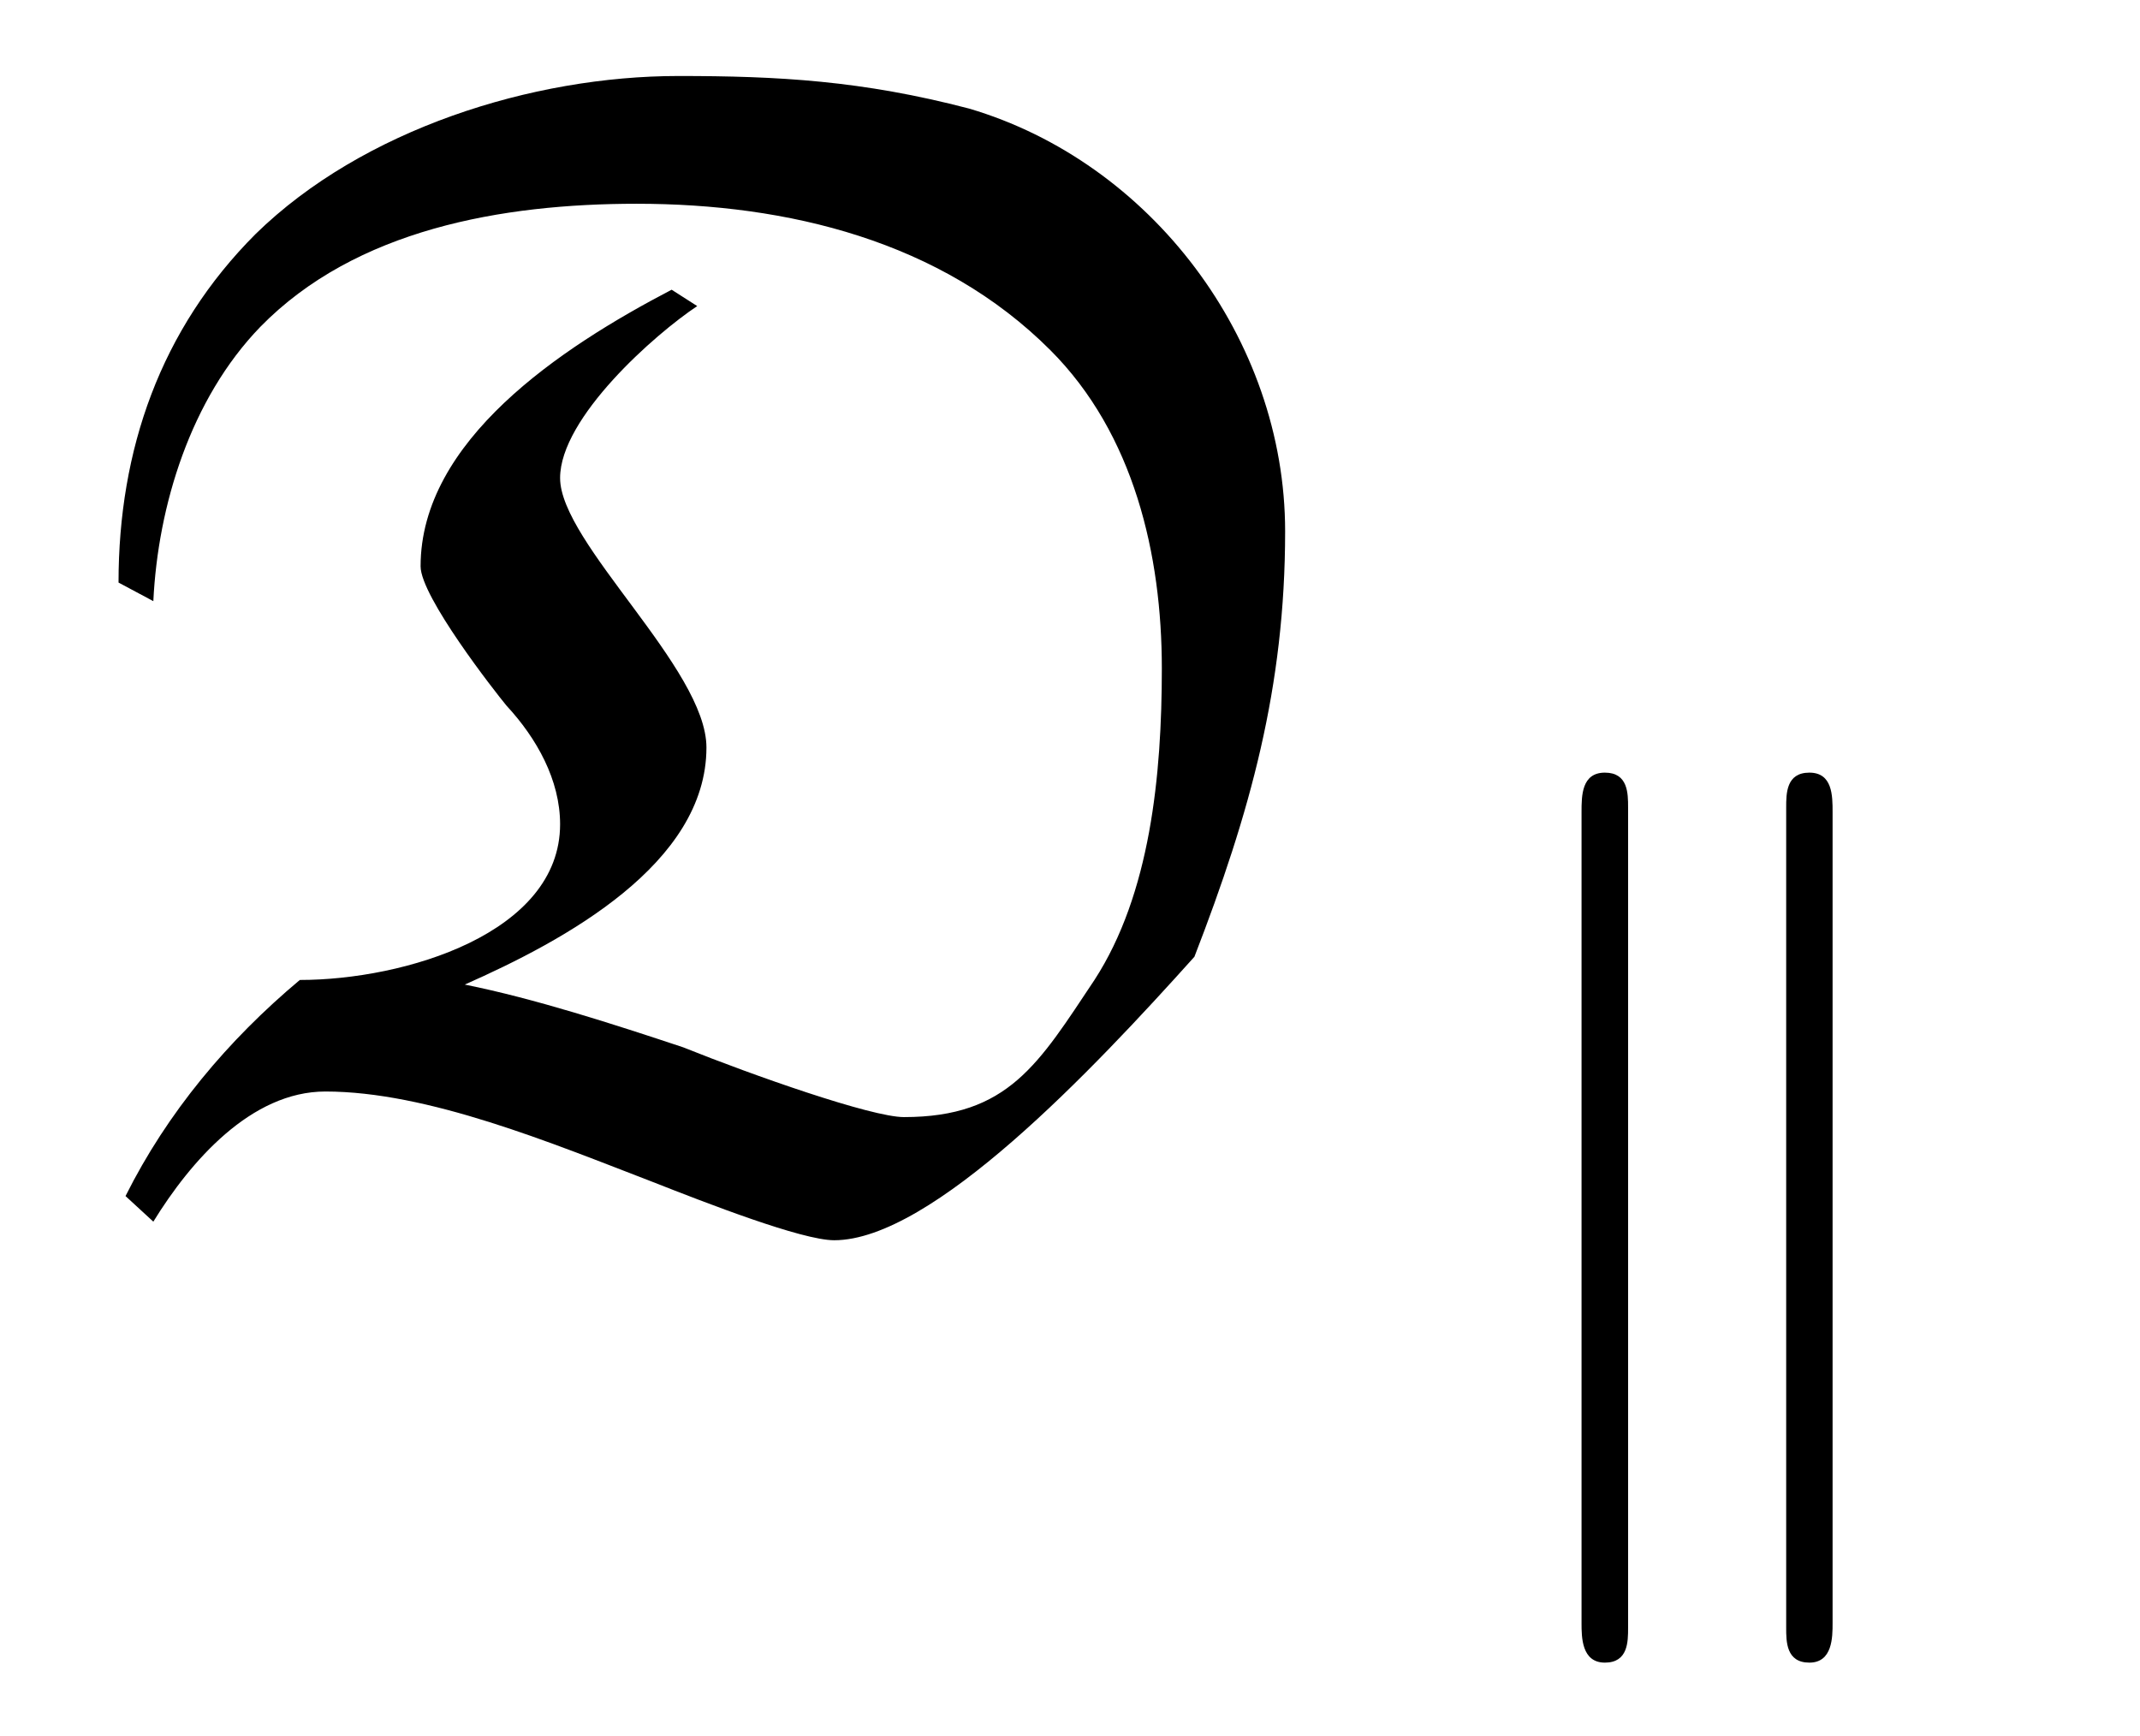
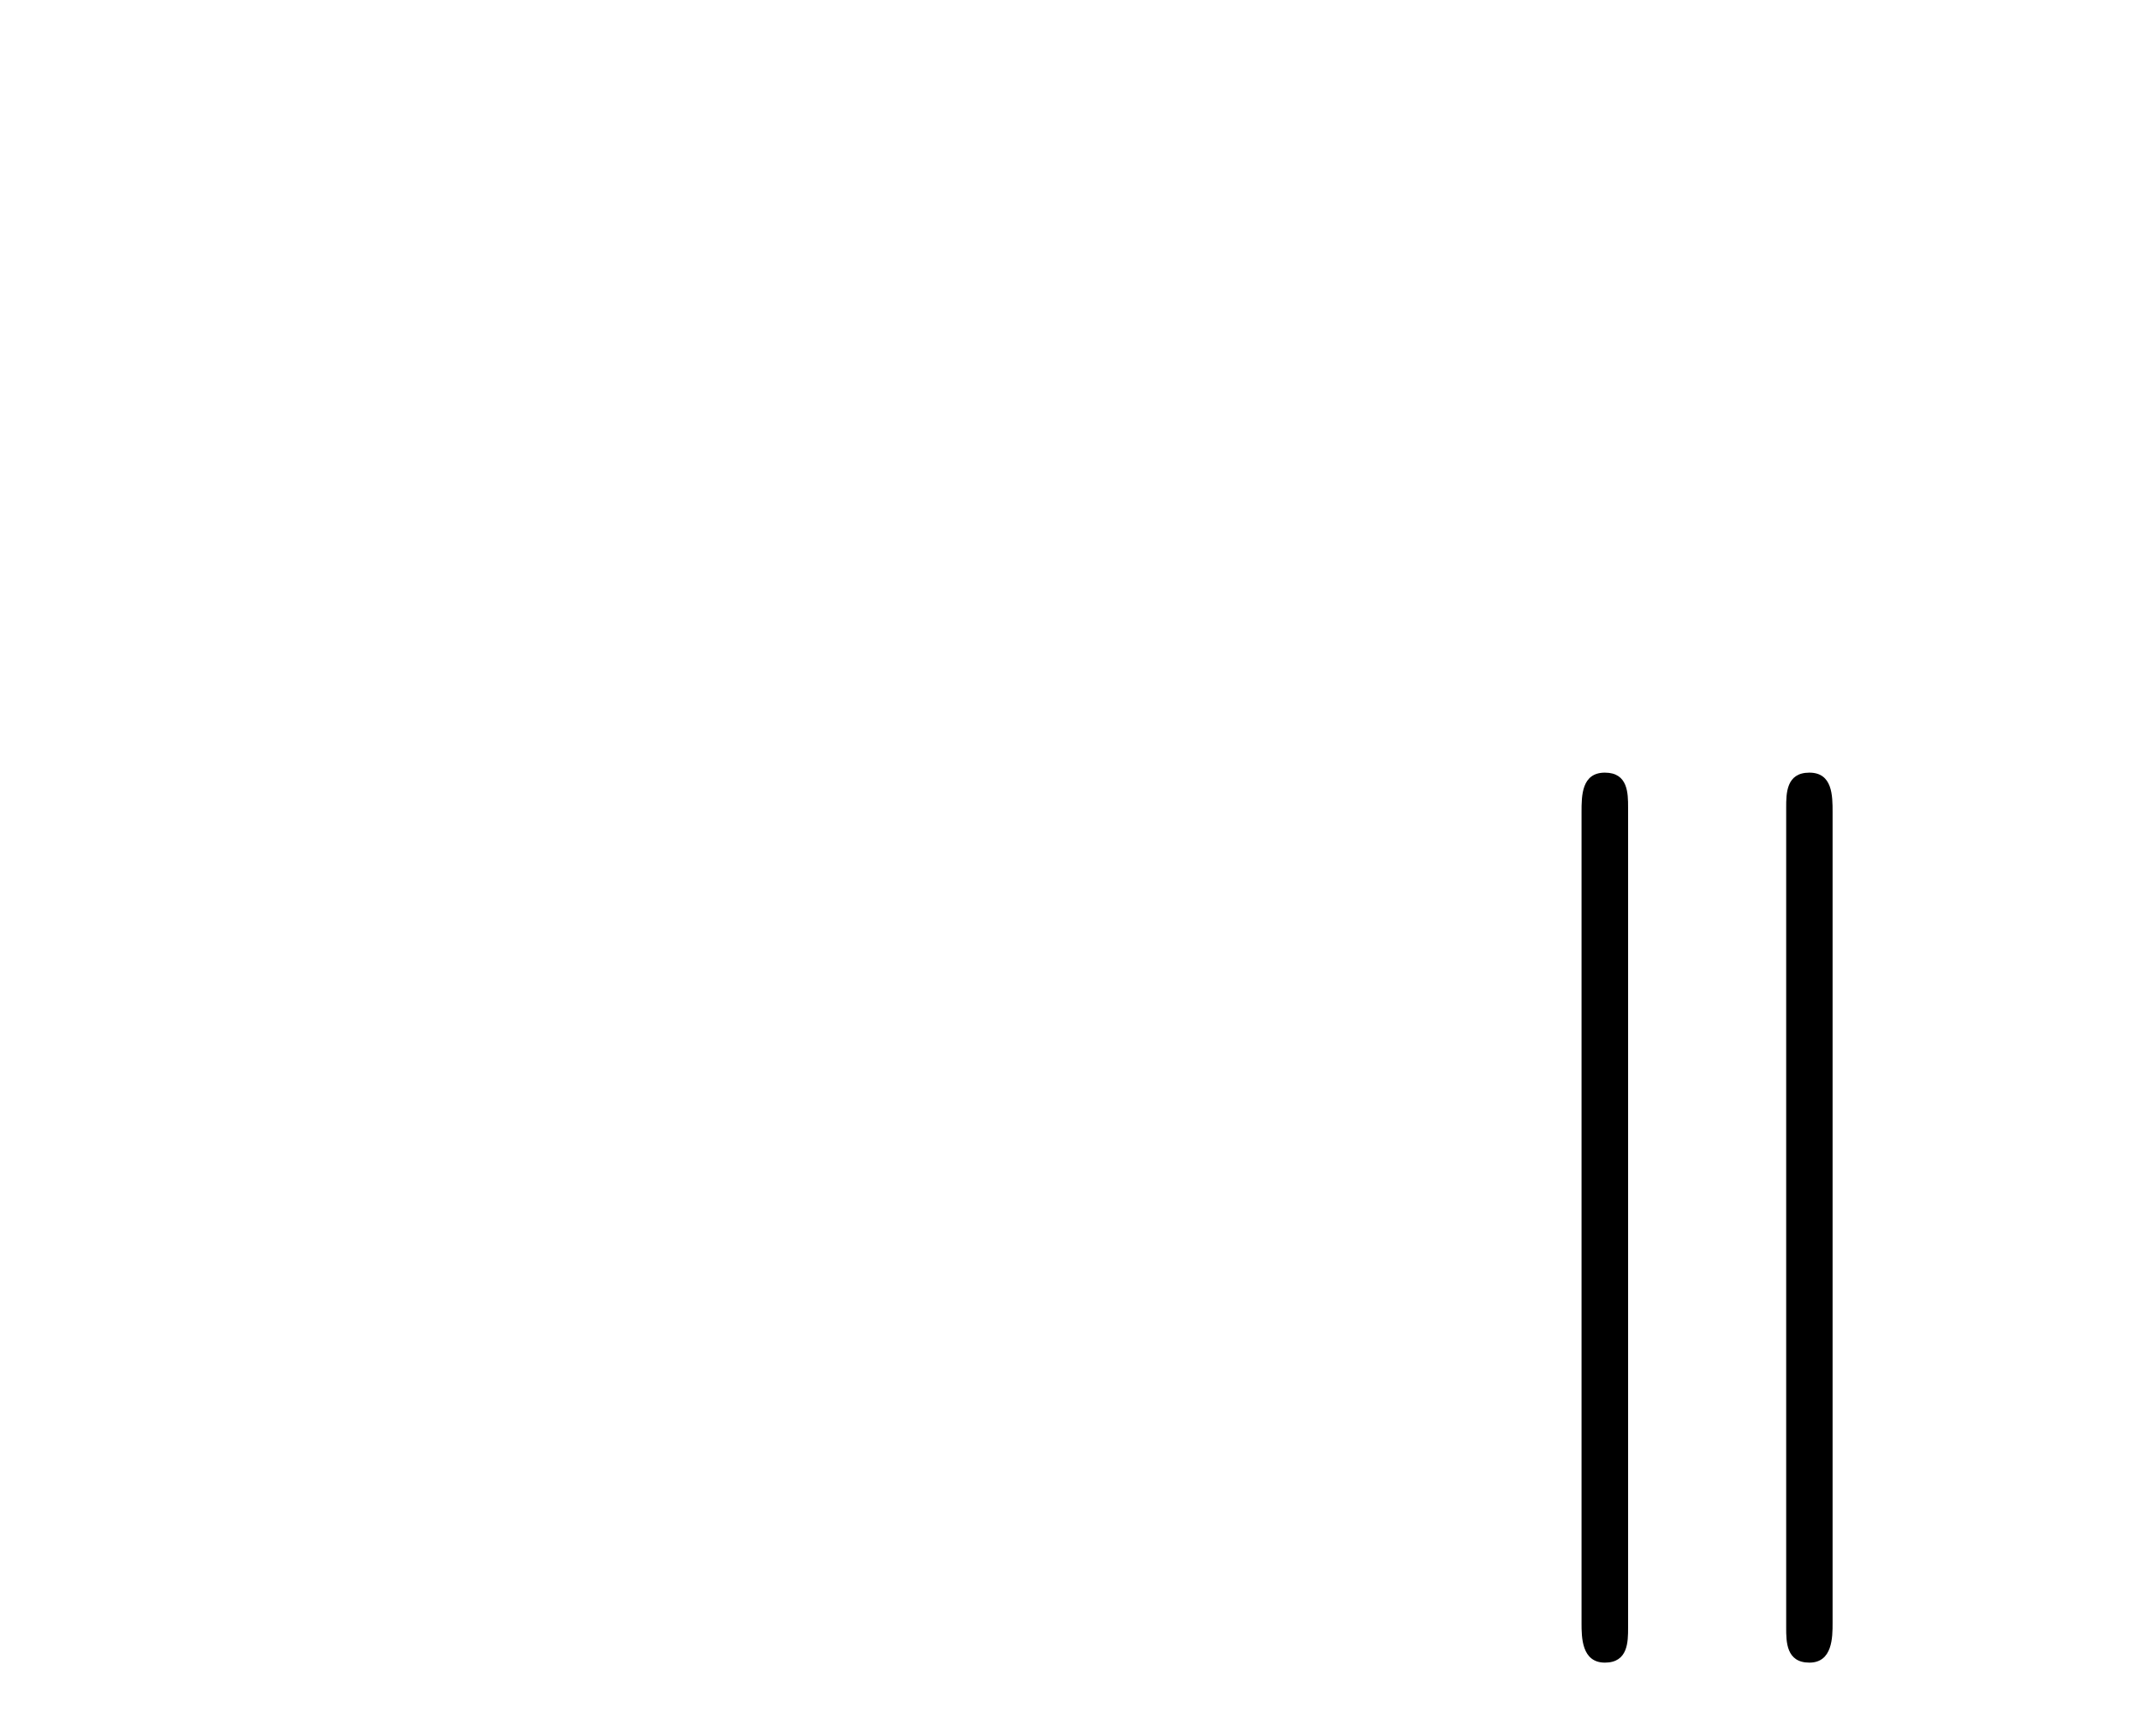
<svg xmlns="http://www.w3.org/2000/svg" xmlns:xlink="http://www.w3.org/1999/xlink" width="14.389" height="11.673" viewBox="0 0 14.389 11.673">
  <defs>
    <g>
      <g id="glyph-0-0">
</g>
      <g id="glyph-0-1">
-         <path d="M 4.016 -6.094 C 3.266 -5.703 2.328 -5.078 2.328 -4.234 C 2.328 -4.031 2.828 -3.391 2.906 -3.297 C 3.109 -3.078 3.266 -2.797 3.266 -2.5 C 3.266 -1.766 2.219 -1.453 1.516 -1.453 C 1.031 -1.047 0.625 -0.562 0.344 0 L 0.531 0.172 C 0.781 -0.234 1.188 -0.703 1.688 -0.703 C 2.375 -0.703 3.203 -0.359 3.891 -0.094 C 4.25 0.047 4.891 0.297 5.109 0.297 C 5.766 0.297 6.844 -0.844 7.531 -1.609 C 7.906 -2.578 8.141 -3.422 8.141 -4.469 C 8.141 -5.766 7.234 -6.953 6.016 -7.312 C 5.297 -7.5 4.734 -7.531 4.062 -7.531 C 3.078 -7.531 1.938 -7.172 1.219 -6.469 C 0.578 -5.828 0.297 -5.016 0.297 -4.125 L 0.531 -4 C 0.562 -4.641 0.781 -5.359 1.25 -5.844 C 1.891 -6.5 2.875 -6.672 3.781 -6.672 C 4.797 -6.672 5.828 -6.422 6.562 -5.688 C 7.125 -5.125 7.312 -4.312 7.312 -3.547 C 7.312 -2.828 7.234 -2.031 6.859 -1.453 C 6.484 -0.891 6.281 -0.531 5.578 -0.531 C 5.359 -0.531 4.562 -0.812 4.094 -1 C 3.625 -1.156 3.094 -1.328 2.625 -1.422 C 3.297 -1.719 4.25 -2.234 4.25 -3.016 C 4.25 -3.547 3.266 -4.391 3.266 -4.828 C 3.266 -5.234 3.906 -5.797 4.188 -5.984 Z M 4.016 -6.094 " />
-       </g>
+         </g>
      <g id="glyph-1-0">
</g>
      <g id="glyph-1-1">
        <path d="M 1.375 -4.25 C 1.375 -4.344 1.375 -4.484 1.219 -4.484 C 1.062 -4.484 1.062 -4.328 1.062 -4.219 L 1.062 1.234 C 1.062 1.328 1.062 1.5 1.219 1.5 C 1.375 1.5 1.375 1.359 1.375 1.266 Z M 2.75 -4.219 C 2.75 -4.328 2.75 -4.484 2.594 -4.484 C 2.438 -4.484 2.438 -4.344 2.438 -4.25 L 2.438 1.266 C 2.438 1.359 2.438 1.5 2.594 1.5 C 2.75 1.5 2.75 1.328 2.75 1.234 Z M 2.75 -4.219 " />
      </g>
    </g>
    <clipPath id="clip-0">
      <path clip-rule="nonzero" d="M 10 5 L 13 5 L 13 11.672 L 10 11.672 Z M 10 5 " />
    </clipPath>
  </defs>
  <g fill="rgb(0%, 0%, 0%)" fill-opacity="1">
    <use xlink:href="#glyph-0-1" x="0.5" y="8.042" />
  </g>
  <g clip-path="url(#clip-0)">
    <g fill="rgb(0%, 0%, 0%)" fill-opacity="1">
      <use xlink:href="#glyph-1-1" x="9.572" y="9.679" />
    </g>
  </g>
</svg>